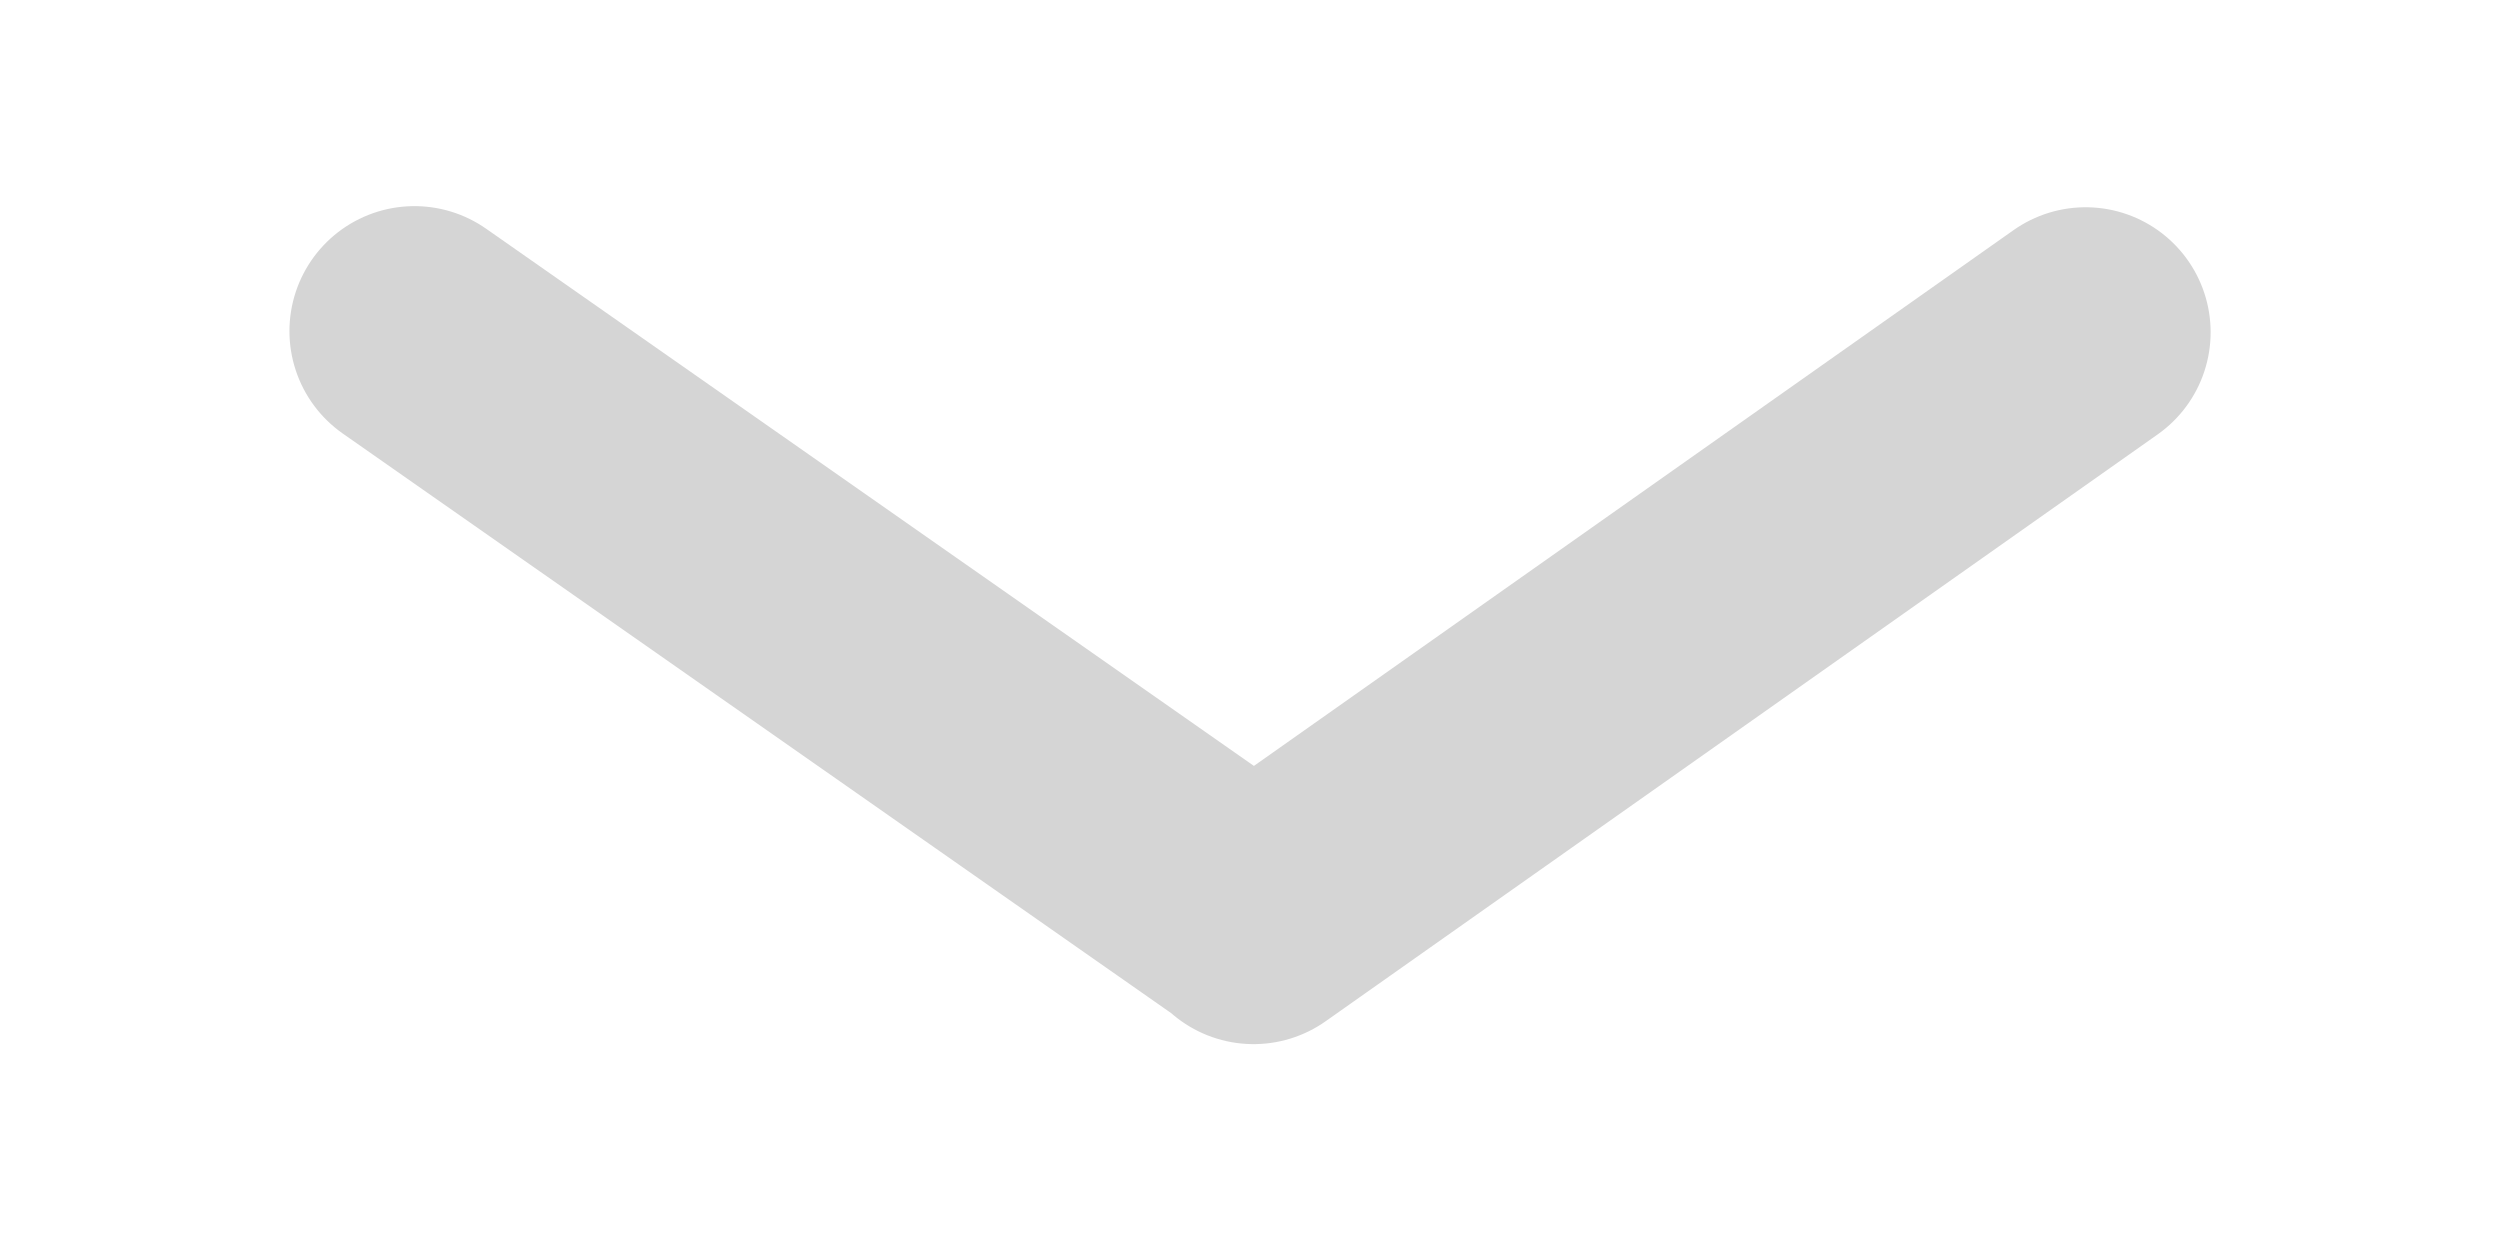
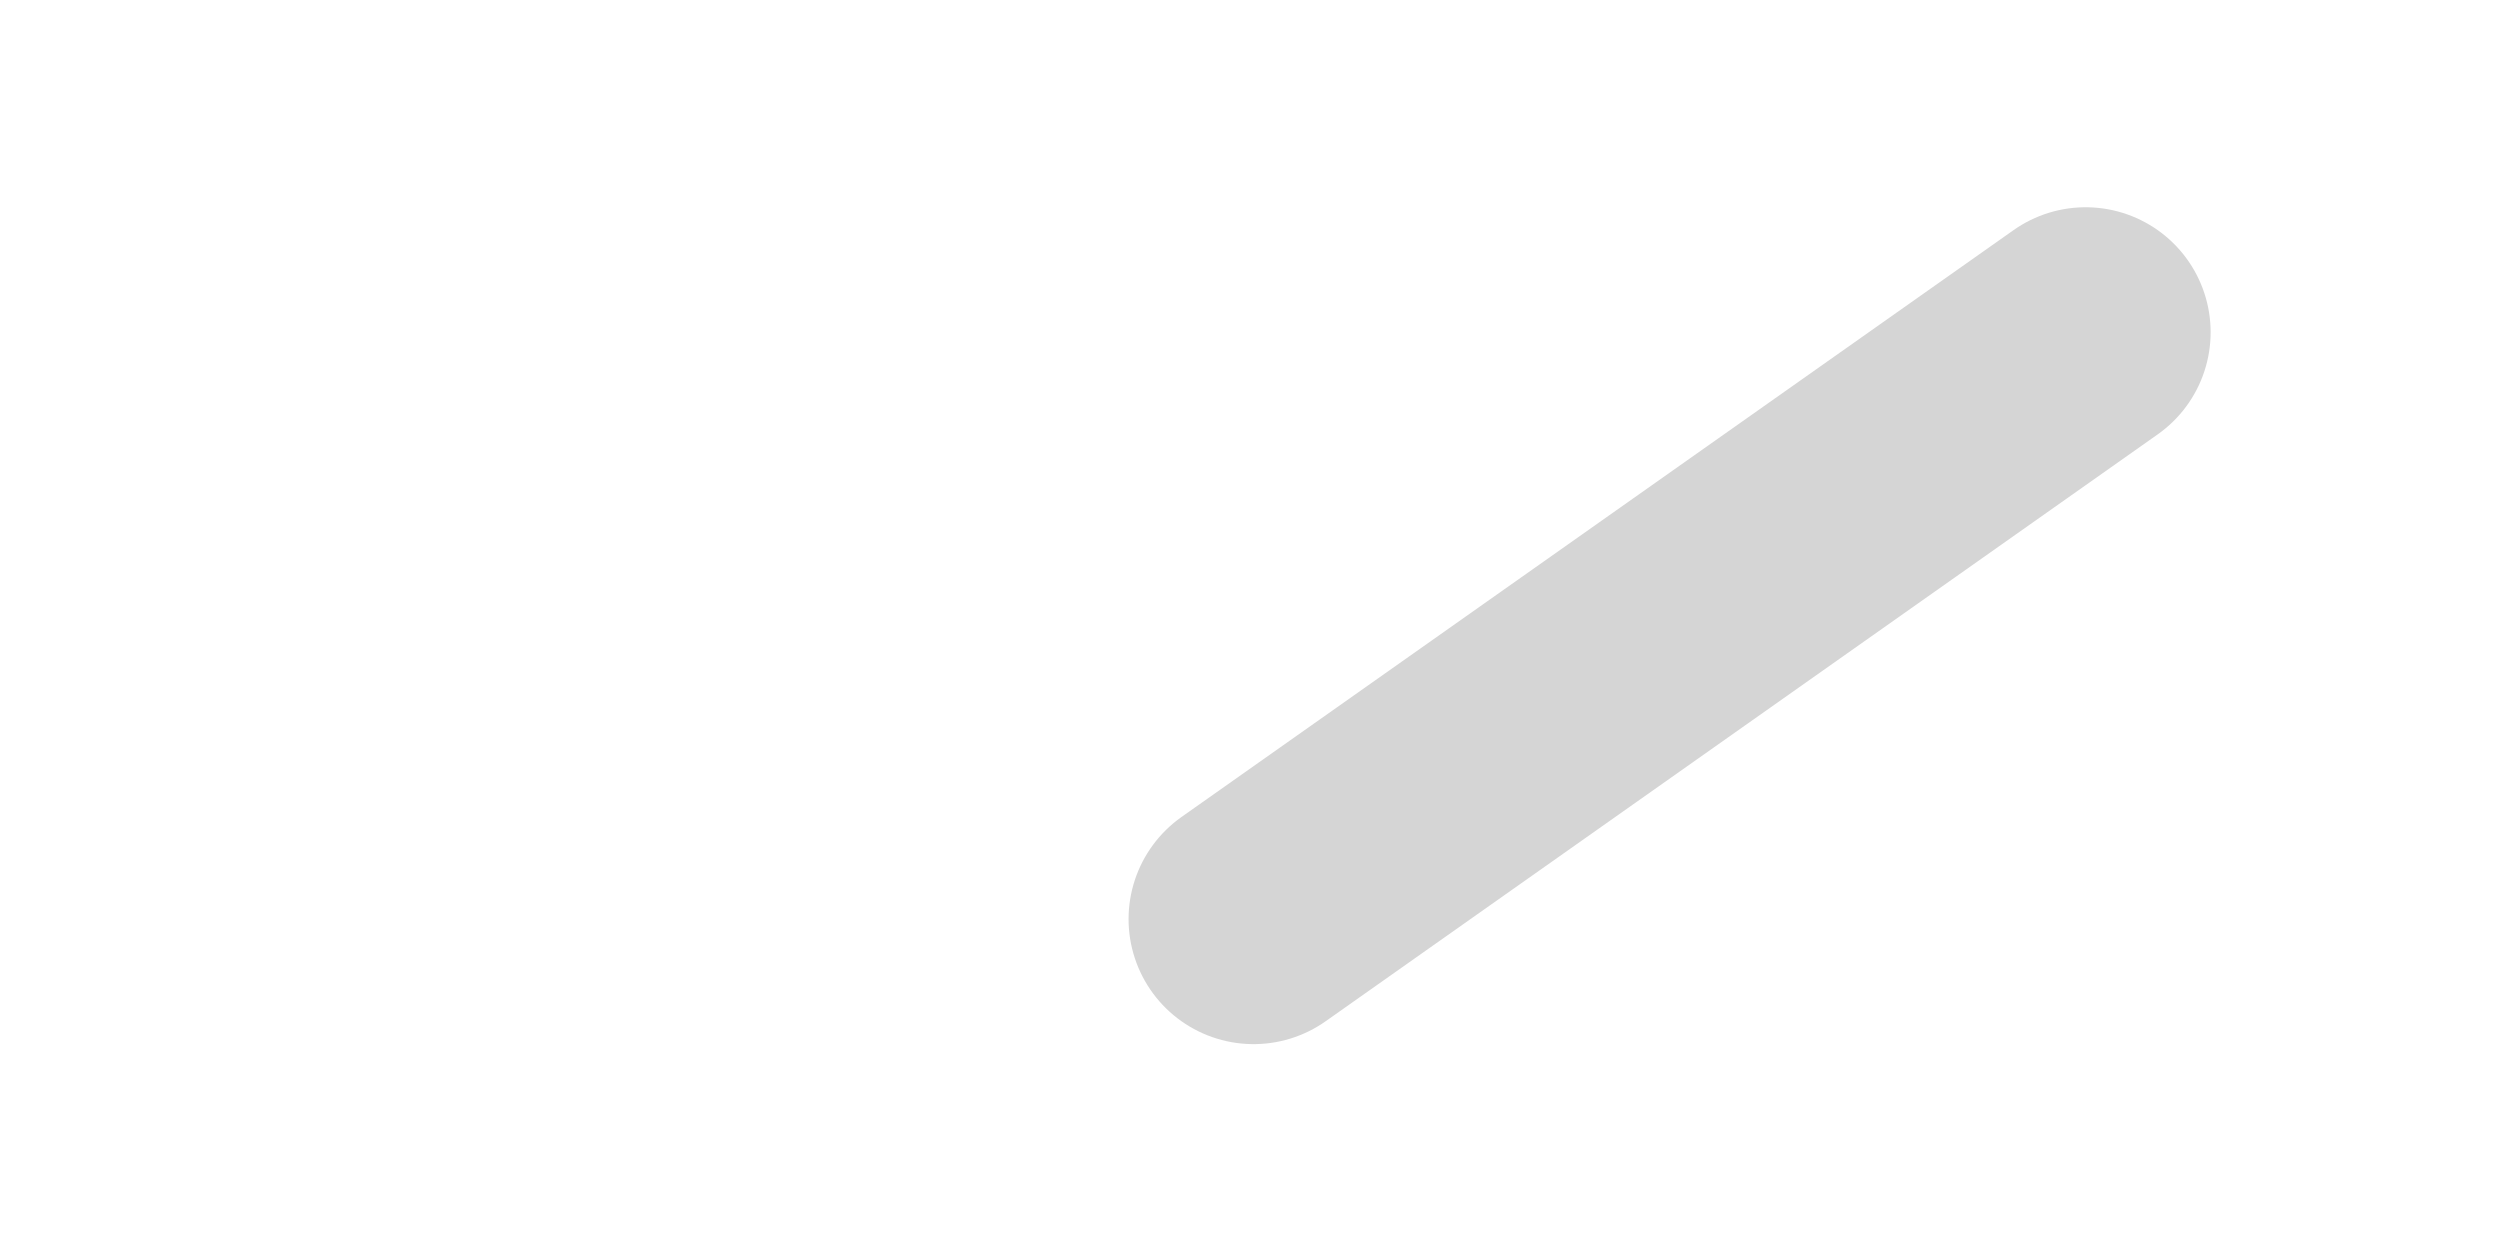
<svg xmlns="http://www.w3.org/2000/svg" width="40" height="20" viewBox="-4.631 -3.298 40 20">
-   <path fill="none" stroke="#D5D5D5" stroke-width="4" stroke-linecap="round" d="M28.739 2.018l-13.313 9.39M2 2l13.421 9.39" />
+   <path fill="none" stroke="#D5D5D5" stroke-width="4" stroke-linecap="round" d="M28.739 2.018l-13.313 9.39M2 2" />
</svg>